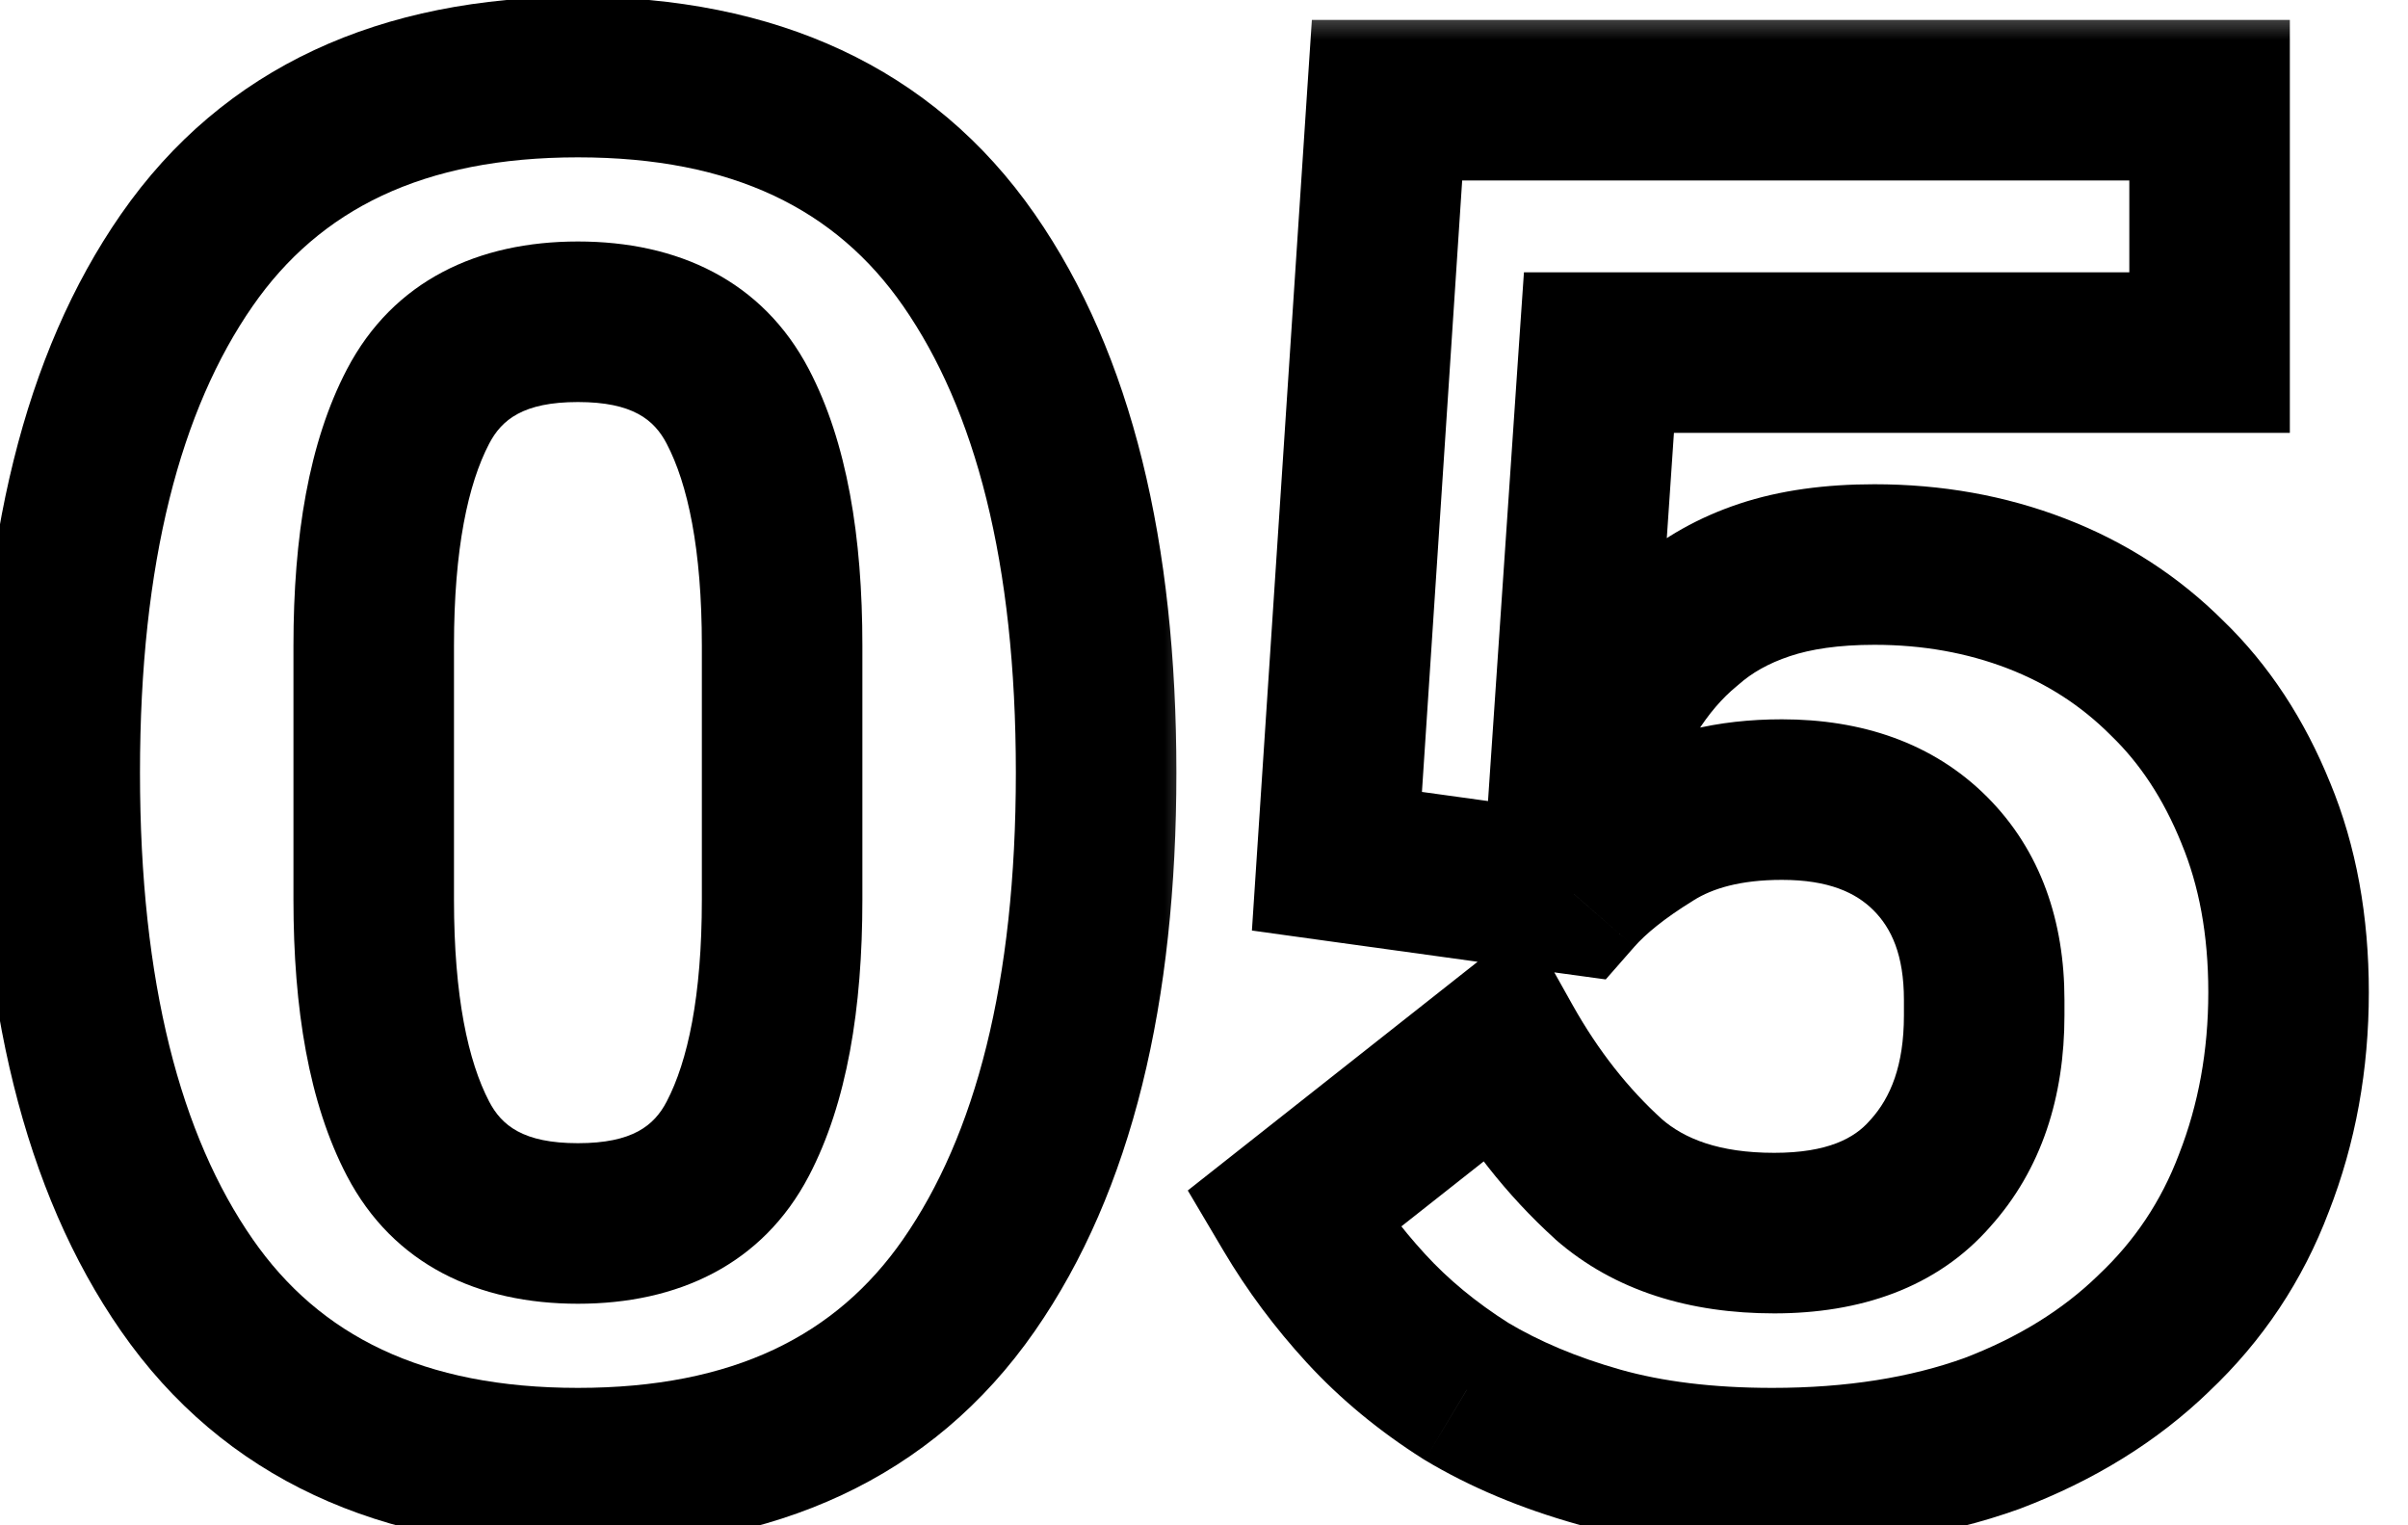
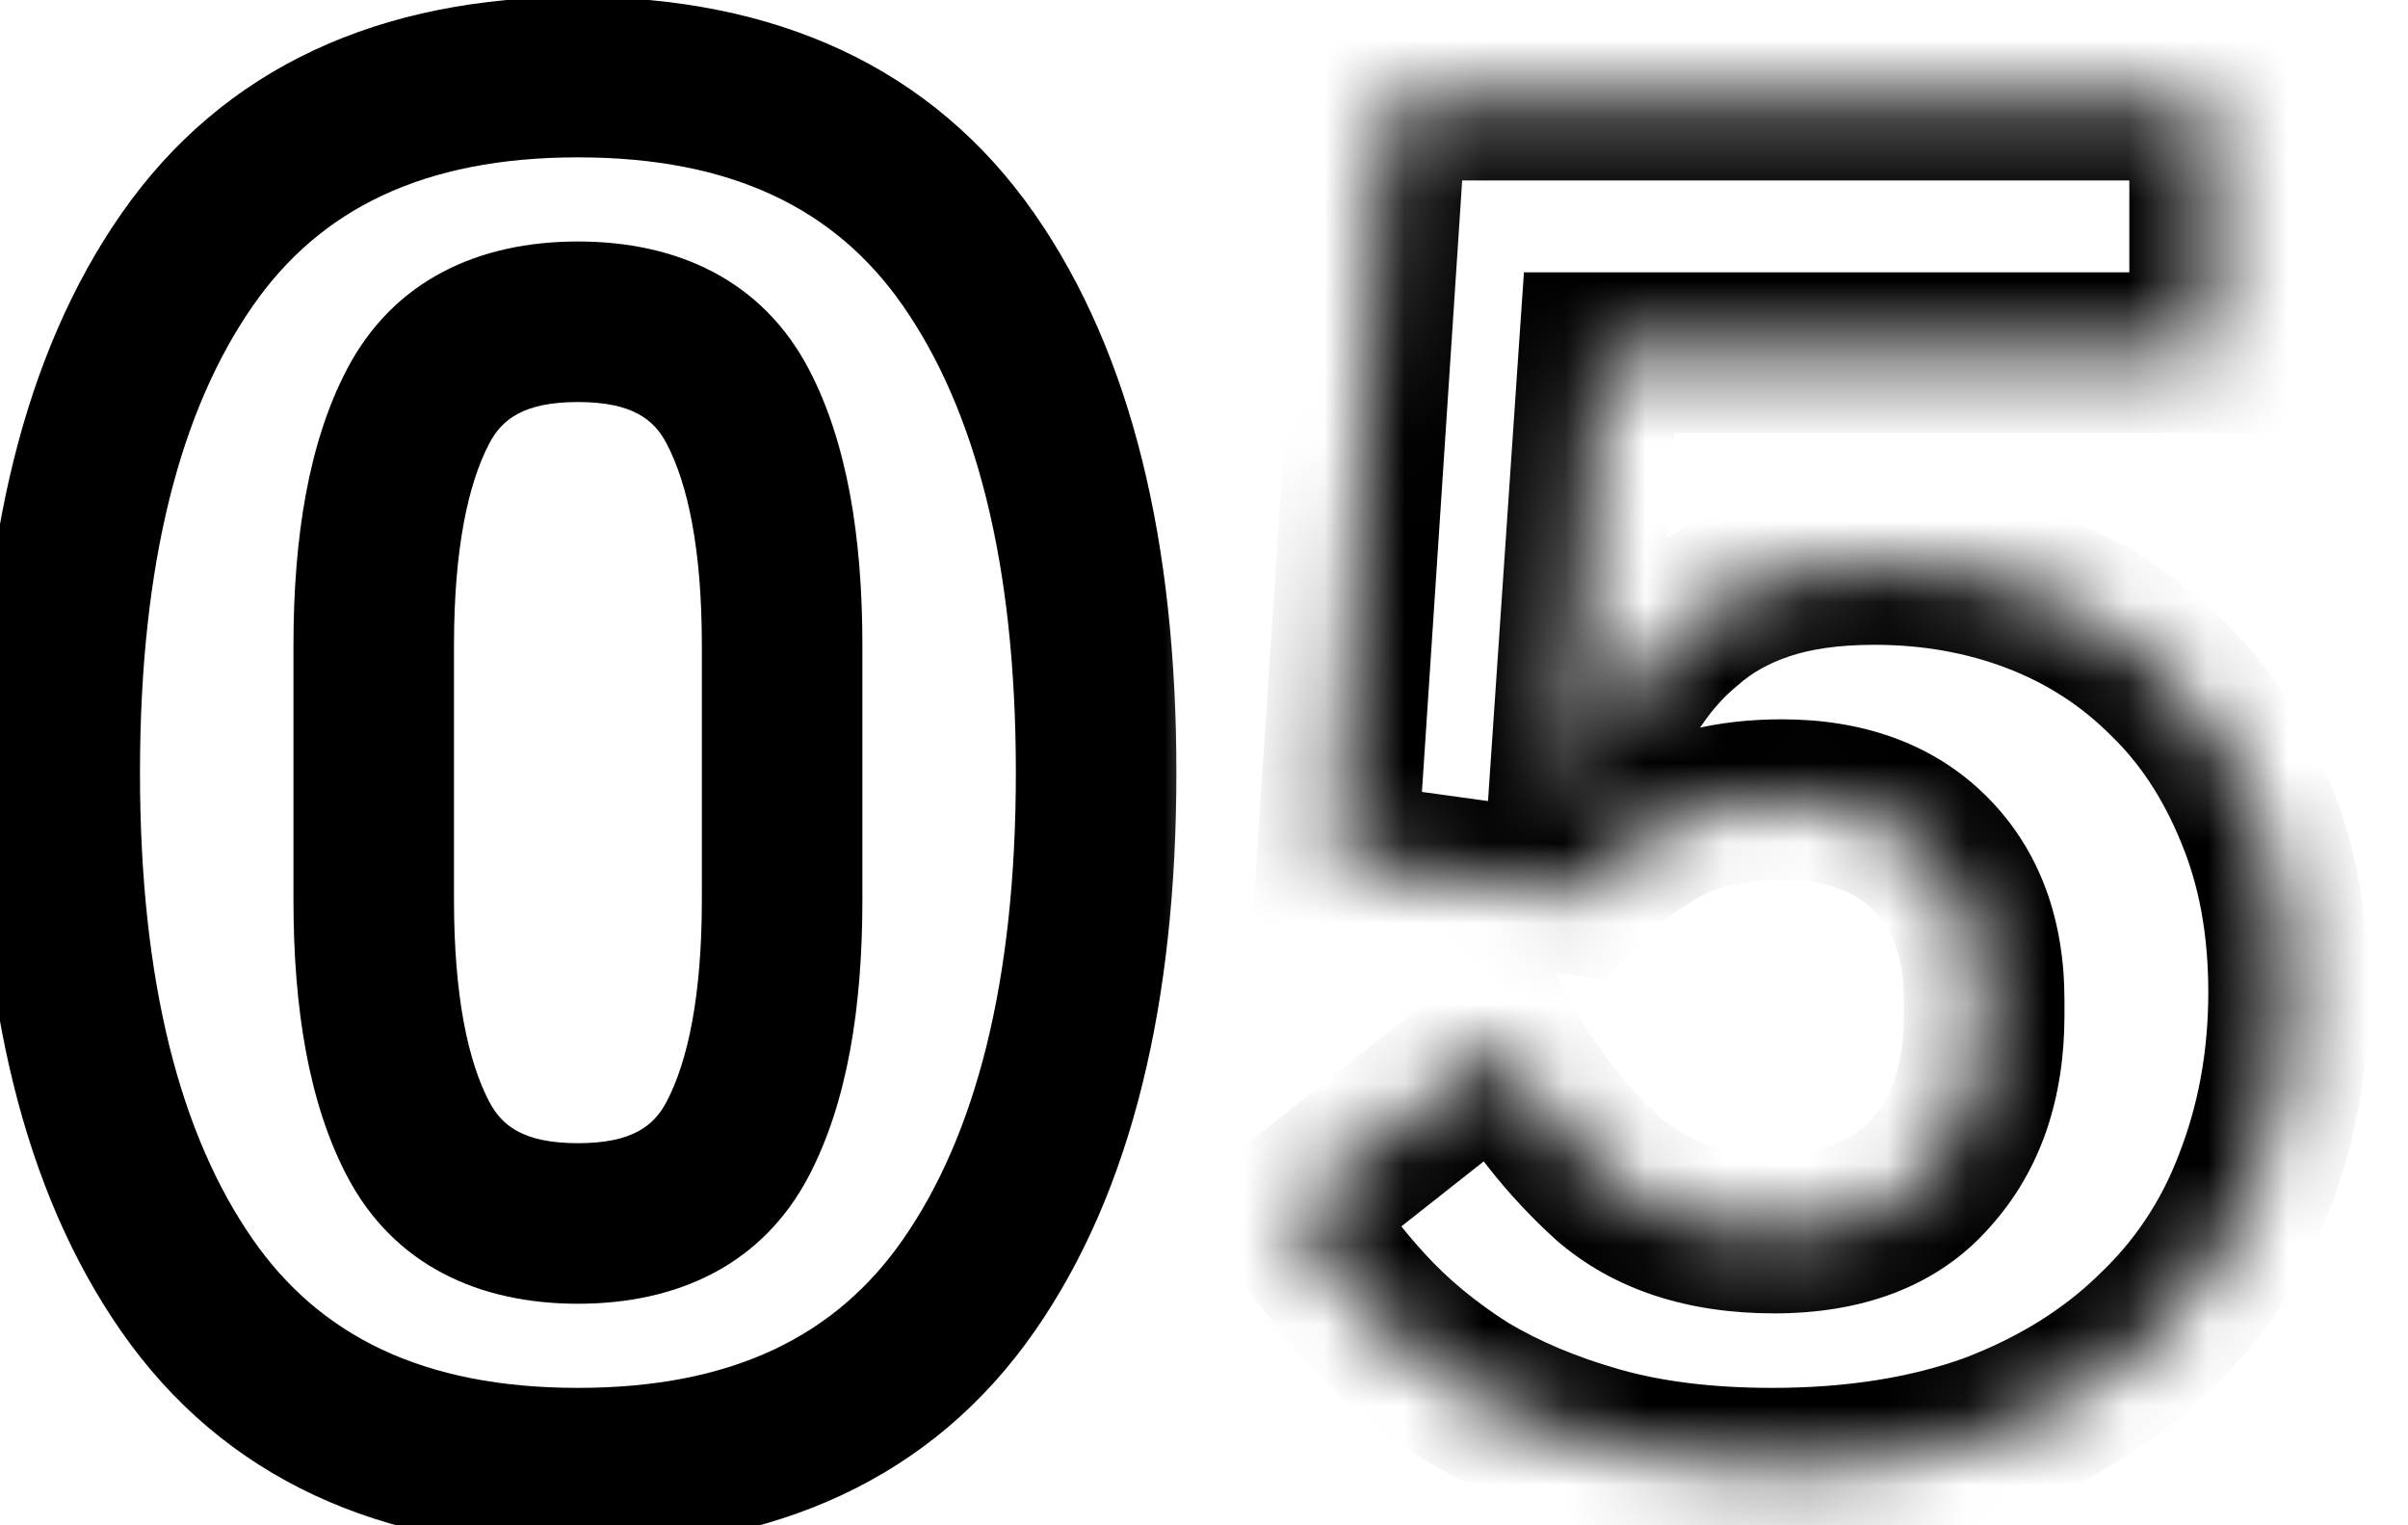
<svg xmlns="http://www.w3.org/2000/svg" width="30" height="19" viewBox="0 0 30 19" fill="none">
  <mask id="path-1-outside-1_128_15" maskUnits="userSpaceOnUse" x="-1" y="-1" width="16" height="21" fill="black">
    <rect fill="white" x="-1" y="-1" width="16" height="21" />
-     <path d="M7.2 18.288C5.008 18.288 3.384 17.528 2.328 16.008C1.272 14.488 0.744 12.36 0.744 9.624C0.744 6.888 1.272 4.76 2.328 3.24C3.384 1.72 5.008 0.96 7.2 0.96C9.392 0.96 11.016 1.72 12.072 3.24C13.128 4.76 13.656 6.888 13.656 9.624C13.656 12.36 13.128 14.488 12.072 16.008C11.016 17.528 9.392 18.288 7.2 18.288ZM7.2 15.24C8.16 15.24 8.824 14.888 9.192 14.184C9.56 13.48 9.744 12.488 9.744 11.208V8.04C9.744 6.76 9.56 5.768 9.192 5.064C8.824 4.36 8.16 4.008 7.2 4.008C6.24 4.008 5.576 4.36 5.208 5.064C4.84 5.768 4.656 6.76 4.656 8.04V11.208C4.656 12.488 4.84 13.48 5.208 14.184C5.576 14.888 6.24 15.24 7.2 15.24Z" />
  </mask>
  <path d="M2.328 16.008L3.149 15.437L3.149 15.437L2.328 16.008ZM2.328 3.24L3.149 3.811L3.149 3.811L2.328 3.24ZM12.072 3.24L11.251 3.811L11.251 3.811L12.072 3.24ZM12.072 16.008L12.893 16.579L12.893 16.579L12.072 16.008ZM9.192 14.184L8.306 13.721L8.306 13.721L9.192 14.184ZM9.192 5.064L10.078 4.601L10.078 4.601L9.192 5.064ZM5.208 5.064L4.322 4.601L4.322 4.601L5.208 5.064ZM5.208 14.184L6.094 13.721L6.094 13.721L5.208 14.184ZM7.2 17.288C5.266 17.288 3.982 16.636 3.149 15.437L1.507 16.579C2.786 18.42 4.75 19.288 7.2 19.288V17.288ZM3.149 15.437C2.253 14.148 1.744 12.248 1.744 9.624H-0.256C-0.256 12.472 0.291 14.829 1.507 16.579L3.149 15.437ZM1.744 9.624C1.744 7 2.253 5.1 3.149 3.811L1.507 2.669C0.291 4.42 -0.256 6.776 -0.256 9.624H1.744ZM3.149 3.811C3.982 2.612 5.266 1.96 7.2 1.96V-0.04C4.75 -0.04 2.786 0.828 1.507 2.669L3.149 3.811ZM7.2 1.96C9.134 1.96 10.418 2.612 11.251 3.811L12.893 2.669C11.614 0.828 9.65 -0.04 7.2 -0.04V1.96ZM11.251 3.811C12.147 5.1 12.656 7 12.656 9.624H14.656C14.656 6.776 14.109 4.42 12.893 2.669L11.251 3.811ZM12.656 9.624C12.656 12.248 12.147 14.148 11.251 15.437L12.893 16.579C14.109 14.829 14.656 12.472 14.656 9.624H12.656ZM11.251 15.437C10.418 16.636 9.134 17.288 7.2 17.288V19.288C9.65 19.288 11.614 18.42 12.893 16.579L11.251 15.437ZM7.2 16.24C8.439 16.24 9.498 15.756 10.078 14.647L8.306 13.721C8.15 14.02 7.881 14.24 7.2 14.24V16.24ZM10.078 14.647C10.553 13.739 10.744 12.561 10.744 11.208H8.744C8.744 12.415 8.567 13.221 8.306 13.721L10.078 14.647ZM10.744 11.208V8.04H8.744V11.208H10.744ZM10.744 8.04C10.744 6.687 10.553 5.509 10.078 4.601L8.306 5.527C8.567 6.027 8.744 6.833 8.744 8.04H10.744ZM10.078 4.601C9.498 3.492 8.439 3.008 7.2 3.008V5.008C7.881 5.008 8.15 5.228 8.306 5.527L10.078 4.601ZM7.2 3.008C5.961 3.008 4.902 3.492 4.322 4.601L6.094 5.527C6.25 5.228 6.519 5.008 7.2 5.008V3.008ZM4.322 4.601C3.847 5.509 3.656 6.687 3.656 8.04H5.656C5.656 6.833 5.833 6.027 6.094 5.527L4.322 4.601ZM3.656 8.04V11.208H5.656V8.04H3.656ZM3.656 11.208C3.656 12.561 3.847 13.739 4.322 14.647L6.094 13.721C5.833 13.221 5.656 12.415 5.656 11.208H3.656ZM4.322 14.647C4.902 15.756 5.961 16.24 7.2 16.24V14.24C6.519 14.24 6.25 14.02 6.094 13.721L4.322 14.647Z" fill="black" mask="url(#path-1-outside-1_128_15)" />
  <mask id="path-3-outside-2_128_15" maskUnits="userSpaceOnUse" x="14" y="0" width="16" height="20" fill="black">
-     <rect fill="white" x="14" width="16" height="20" />
    <path d="M27.528 4.392H19.92L19.56 9.696H19.752C19.912 9.296 20.088 8.936 20.28 8.616C20.488 8.28 20.728 8 21 7.776C21.272 7.536 21.6 7.352 21.984 7.224C22.368 7.096 22.824 7.032 23.352 7.032C24.072 7.032 24.744 7.152 25.368 7.392C25.992 7.632 26.536 7.984 27 8.448C27.464 8.896 27.832 9.456 28.104 10.128C28.376 10.784 28.512 11.528 28.512 12.36C28.512 13.208 28.368 14 28.08 14.736C27.808 15.456 27.392 16.08 26.832 16.608C26.288 17.136 25.616 17.552 24.816 17.856C24.016 18.144 23.104 18.288 22.08 18.288C21.264 18.288 20.544 18.2 19.92 18.024C19.296 17.848 18.744 17.616 18.264 17.328C17.784 17.024 17.368 16.68 17.016 16.296C16.664 15.912 16.36 15.504 16.104 15.072L18.72 13.008C19.088 13.664 19.528 14.224 20.04 14.688C20.552 15.136 21.24 15.36 22.104 15.36C22.968 15.36 23.616 15.112 24.048 14.616C24.496 14.12 24.72 13.464 24.72 12.648V12.456C24.72 11.688 24.496 11.08 24.048 10.632C23.6 10.184 22.984 9.96 22.2 9.96C21.544 9.96 21 10.096 20.568 10.368C20.152 10.624 19.832 10.88 19.608 11.136L16.656 10.728L17.28 1.248H27.528V4.392Z" />
  </mask>
  <path d="M27.528 4.392V5.392H28.528V4.392H27.528ZM19.92 4.392V3.392H18.986L18.922 4.324L19.92 4.392ZM19.56 9.696L18.562 9.628L18.49 10.696H19.56V9.696ZM19.752 9.696V10.696H20.429L20.68 10.067L19.752 9.696ZM20.28 8.616L19.43 8.09L19.422 8.101L20.28 8.616ZM21 7.776L21.636 8.548L21.649 8.537L21.662 8.526L21 7.776ZM21.984 7.224L21.668 6.275L21.668 6.275L21.984 7.224ZM25.368 7.392L25.727 6.459L25.727 6.459L25.368 7.392ZM27 8.448L26.293 9.155L26.299 9.161L26.305 9.167L27 8.448ZM28.104 10.128L27.177 10.503L27.18 10.511L28.104 10.128ZM28.08 14.736L27.149 14.372L27.145 14.383L28.08 14.736ZM26.832 16.608L26.146 15.88L26.141 15.885L26.136 15.89L26.832 16.608ZM24.816 17.856L25.155 18.797L25.163 18.794L25.171 18.791L24.816 17.856ZM19.92 18.024L19.648 18.986L19.92 18.024ZM18.264 17.328L17.729 18.173L17.739 18.179L17.75 18.186L18.264 17.328ZM17.016 16.296L17.753 15.62L17.016 16.296ZM16.104 15.072L15.485 14.287L14.798 14.829L15.244 15.582L16.104 15.072ZM18.72 13.008L19.592 12.519L19.02 11.498L18.101 12.223L18.72 13.008ZM20.04 14.688L19.369 15.429L19.375 15.435L19.381 15.441L20.04 14.688ZM24.048 14.616L23.306 13.946L23.3 13.952L23.294 13.959L24.048 14.616ZM24.048 10.632L23.341 11.339L23.341 11.339L24.048 10.632ZM20.568 10.368L21.092 11.22L21.101 11.214L20.568 10.368ZM19.608 11.136L19.471 12.127L20.005 12.2L20.361 11.794L19.608 11.136ZM16.656 10.728L15.658 10.662L15.597 11.591L16.519 11.719L16.656 10.728ZM17.28 1.248V0.248H16.344L16.282 1.182L17.28 1.248ZM27.528 1.248H28.528V0.248H27.528V1.248ZM27.528 3.392H19.92V5.392H27.528V3.392ZM18.922 4.324L18.562 9.628L20.558 9.764L20.918 4.46L18.922 4.324ZM19.56 10.696H19.752V8.696H19.56V10.696ZM20.68 10.067C20.824 9.71 20.977 9.398 21.137 9.13L19.422 8.101C19.199 8.474 19 8.882 18.823 9.325L20.68 10.067ZM21.13 9.142C21.288 8.888 21.458 8.694 21.636 8.548L20.364 7.004C19.998 7.306 19.688 7.672 19.43 8.09L21.13 9.142ZM21.662 8.526C21.822 8.384 22.029 8.263 22.3 8.173L21.668 6.275C21.171 6.441 20.722 6.688 20.338 7.026L21.662 8.526ZM22.3 8.173C22.557 8.087 22.901 8.032 23.352 8.032V6.032C22.747 6.032 22.179 6.105 21.668 6.275L22.3 8.173ZM23.352 8.032C23.959 8.032 24.508 8.133 25.009 8.325L25.727 6.459C24.98 6.171 24.185 6.032 23.352 6.032V8.032ZM25.009 8.325C25.505 8.516 25.93 8.792 26.293 9.155L27.707 7.741C27.142 7.176 26.479 6.748 25.727 6.459L25.009 8.325ZM26.305 9.167C26.657 9.507 26.951 9.945 27.177 10.503L29.031 9.753C28.713 8.967 28.271 8.285 27.695 7.729L26.305 9.167ZM27.18 10.511C27.394 11.027 27.512 11.637 27.512 12.36H29.512C29.512 11.419 29.358 10.541 29.028 9.745L27.18 10.511ZM27.512 12.36C27.512 13.092 27.388 13.76 27.149 14.372L29.011 15.1C29.348 14.24 29.512 13.323 29.512 12.36H27.512ZM27.145 14.383C26.926 14.96 26.596 15.457 26.146 15.88L27.518 17.336C28.189 16.703 28.69 15.951 29.015 15.089L27.145 14.383ZM26.136 15.89C25.701 16.312 25.15 16.659 24.461 16.921L25.171 18.791C26.082 18.445 26.875 17.96 27.529 17.326L26.136 15.89ZM24.477 16.915C23.806 17.157 23.011 17.288 22.08 17.288V19.288C23.197 19.288 24.226 19.131 25.155 18.797L24.477 16.915ZM22.08 17.288C21.333 17.288 20.708 17.207 20.192 17.062L19.648 18.986C20.38 19.193 21.195 19.288 22.08 19.288V17.288ZM20.192 17.062C19.64 16.906 19.172 16.706 18.779 16.471L17.75 18.186C18.316 18.526 18.952 18.79 19.648 18.986L20.192 17.062ZM18.799 16.483C18.387 16.222 18.04 15.934 17.753 15.62L16.279 16.972C16.696 17.426 17.181 17.826 17.729 18.173L18.799 16.483ZM17.753 15.62C17.446 15.285 17.184 14.933 16.964 14.562L15.244 15.582C15.536 16.075 15.882 16.539 16.279 16.972L17.753 15.62ZM16.723 15.857L19.339 13.793L18.101 12.223L15.485 14.287L16.723 15.857ZM17.848 13.497C18.264 14.239 18.77 14.886 19.369 15.429L20.712 13.947C20.286 13.562 19.912 13.089 19.592 12.519L17.848 13.497ZM19.381 15.441C20.121 16.087 21.065 16.36 22.104 16.36V14.36C21.415 14.36 20.983 14.184 20.698 13.935L19.381 15.441ZM22.104 16.36C23.161 16.36 24.125 16.05 24.802 15.273L23.294 13.959C23.107 14.174 22.775 14.36 22.104 14.36V16.36ZM24.79 15.286C25.439 14.568 25.72 13.654 25.72 12.648H23.72C23.72 13.274 23.553 13.672 23.306 13.946L24.79 15.286ZM25.72 12.648V12.456H23.72V12.648H25.72ZM25.72 12.456C25.72 11.483 25.429 10.599 24.755 9.925L23.341 11.339C23.563 11.561 23.72 11.893 23.72 12.456H25.72ZM24.755 9.925C24.077 9.247 23.183 8.96 22.2 8.96V10.96C22.785 10.96 23.123 11.121 23.341 11.339L24.755 9.925ZM22.2 8.96C21.409 8.96 20.666 9.124 20.035 9.522L21.101 11.214C21.334 11.068 21.68 10.96 22.2 10.96V8.96ZM20.044 9.516C19.576 9.804 19.167 10.121 18.855 10.477L20.361 11.794C20.497 11.639 20.728 11.444 21.092 11.22L20.044 9.516ZM19.745 10.145L16.793 9.737L16.519 11.719L19.471 12.127L19.745 10.145ZM17.654 10.794L18.278 1.314L16.282 1.182L15.658 10.662L17.654 10.794ZM17.28 2.248H27.528V0.248H17.28V2.248ZM26.528 1.248V4.392H28.528V1.248H26.528Z" fill="black" mask="url(#path-3-outside-2_128_15)" />
</svg>